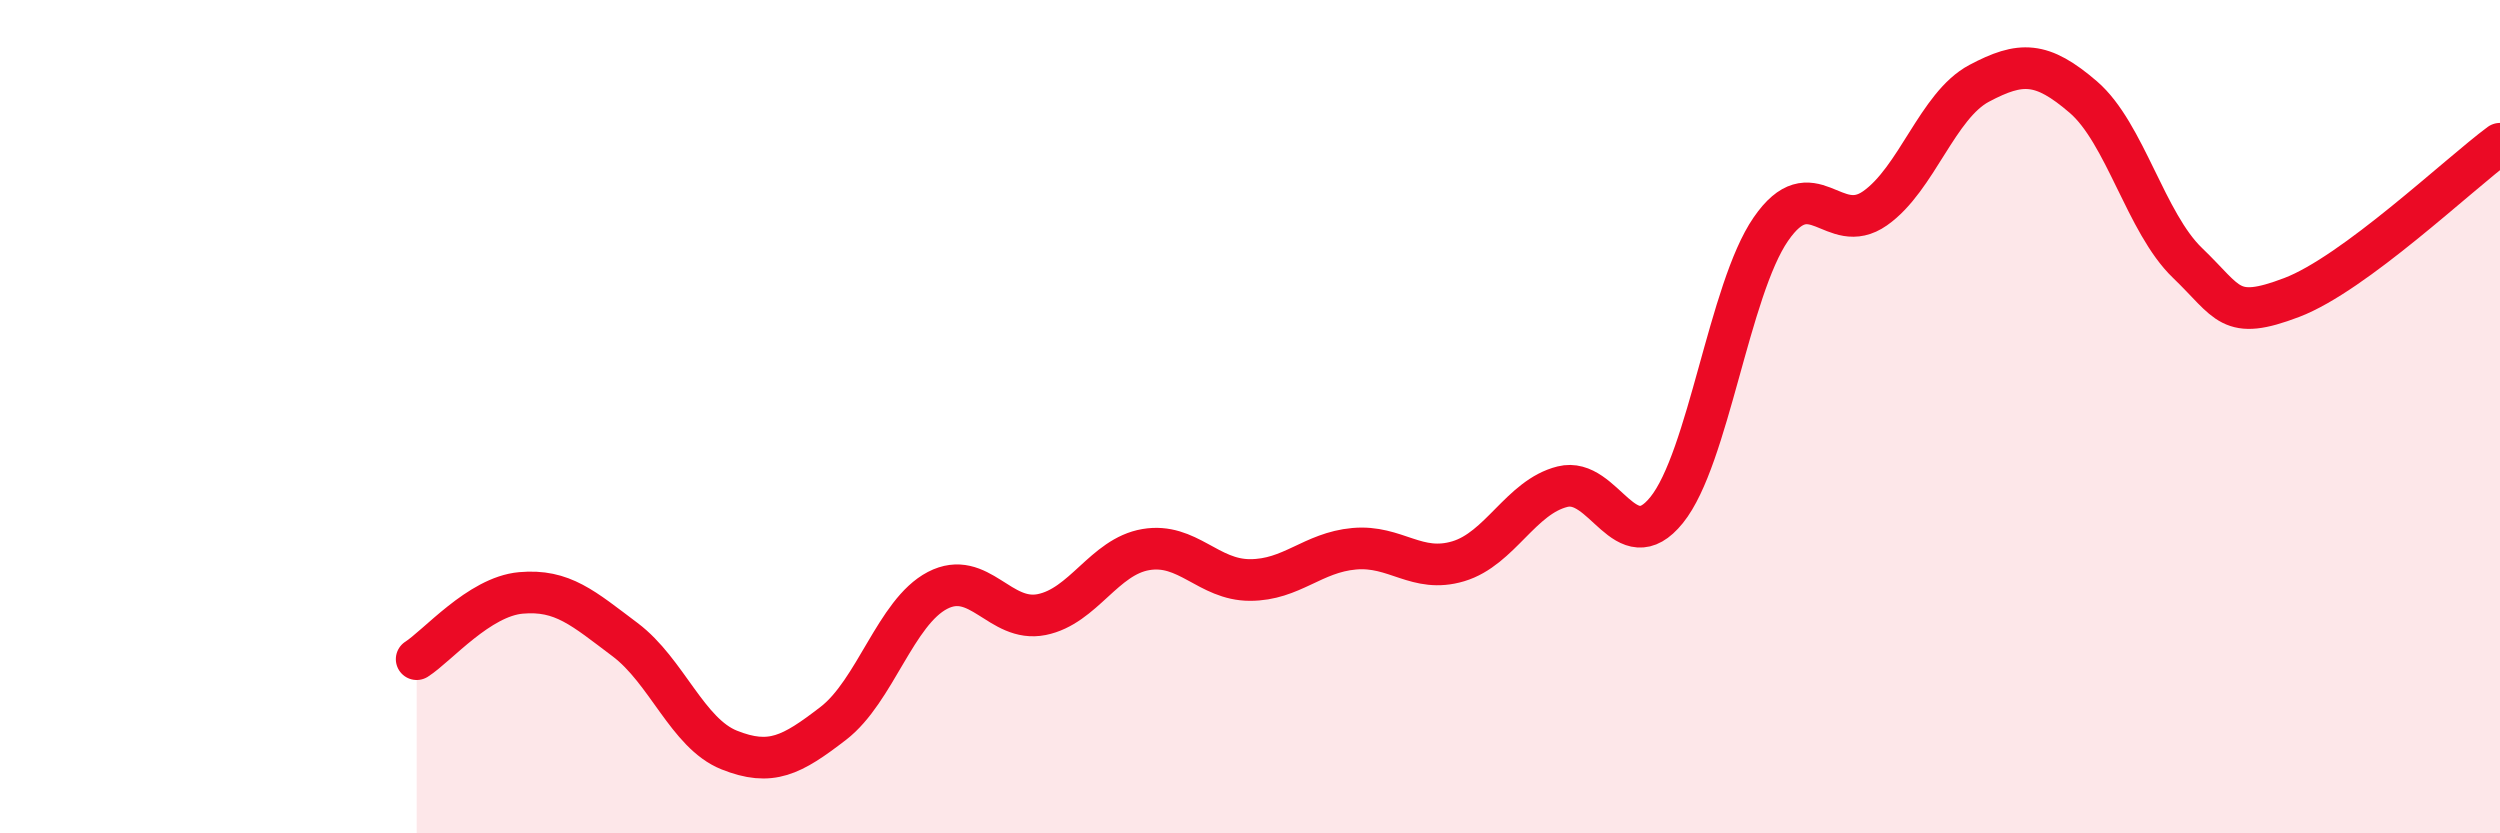
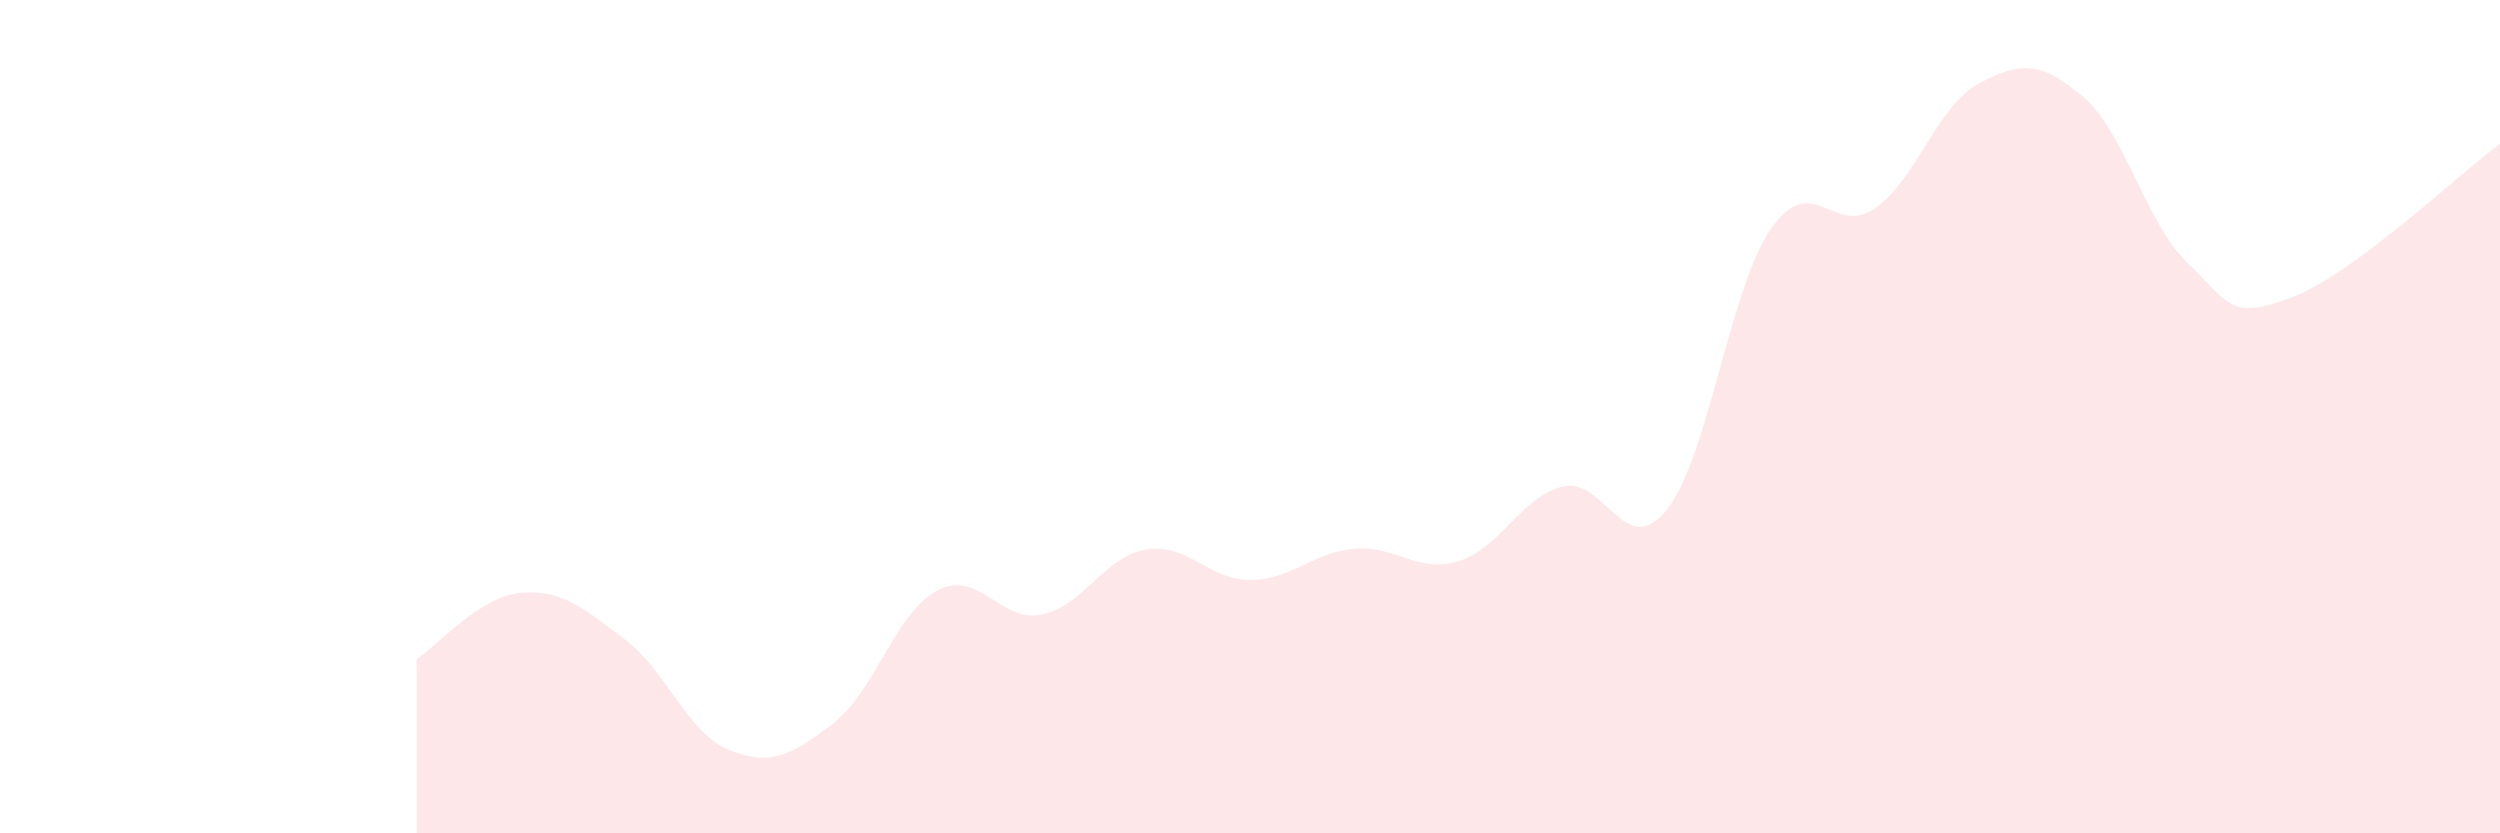
<svg xmlns="http://www.w3.org/2000/svg" width="60" height="20" viewBox="0 0 60 20">
  <path d="M 10,15.82 C 10.5,15.5 11.5,14.32 12.5,14.23 C 13.5,14.14 14,14.6 15,15.35 C 16,16.1 16.5,17.6 17.5,18 C 18.5,18.4 19,18.13 20,17.36 C 21,16.59 21.5,14.69 22.5,14.17 C 23.5,13.65 24,14.95 25,14.75 C 26,14.55 26.5,13.36 27.5,13.19 C 28.5,13.02 29,13.92 30,13.92 C 31,13.92 31.5,13.26 32.5,13.17 C 33.5,13.08 34,13.77 35,13.47 C 36,13.17 36.5,11.93 37.5,11.68 C 38.5,11.43 39,13.48 40,12.24 C 41,11 41.5,6.95 42.5,5.5 C 43.5,4.05 44,5.7 45,5 C 46,4.3 46.5,2.53 47.5,2 C 48.5,1.47 49,1.47 50,2.33 C 51,3.19 51.5,5.35 52.5,6.31 C 53.5,7.27 53.5,7.71 55,7.14 C 56.5,6.57 59,4.19 60,3.45L60 20L10 20Z" fill="#EB0A25" opacity="0.1" stroke-linecap="round" stroke-linejoin="round" />
-   <path d="M 10,15.82 C 10.5,15.5 11.5,14.32 12.5,14.23 C 13.5,14.14 14,14.6 15,15.35 C 16,16.1 16.5,17.6 17.5,18 C 18.5,18.4 19,18.13 20,17.36 C 21,16.59 21.5,14.69 22.5,14.17 C 23.5,13.65 24,14.95 25,14.75 C 26,14.55 26.5,13.36 27.5,13.19 C 28.5,13.02 29,13.92 30,13.92 C 31,13.92 31.5,13.26 32.5,13.17 C 33.5,13.08 34,13.77 35,13.47 C 36,13.17 36.5,11.93 37.5,11.68 C 38.5,11.43 39,13.48 40,12.24 C 41,11 41.5,6.95 42.5,5.5 C 43.5,4.05 44,5.7 45,5 C 46,4.3 46.5,2.53 47.5,2 C 48.5,1.47 49,1.47 50,2.33 C 51,3.19 51.5,5.35 52.5,6.31 C 53.5,7.27 53.5,7.71 55,7.14 C 56.5,6.57 59,4.19 60,3.45" stroke="#EB0A25" stroke-width="1" fill="none" stroke-linecap="round" stroke-linejoin="round" />
</svg>